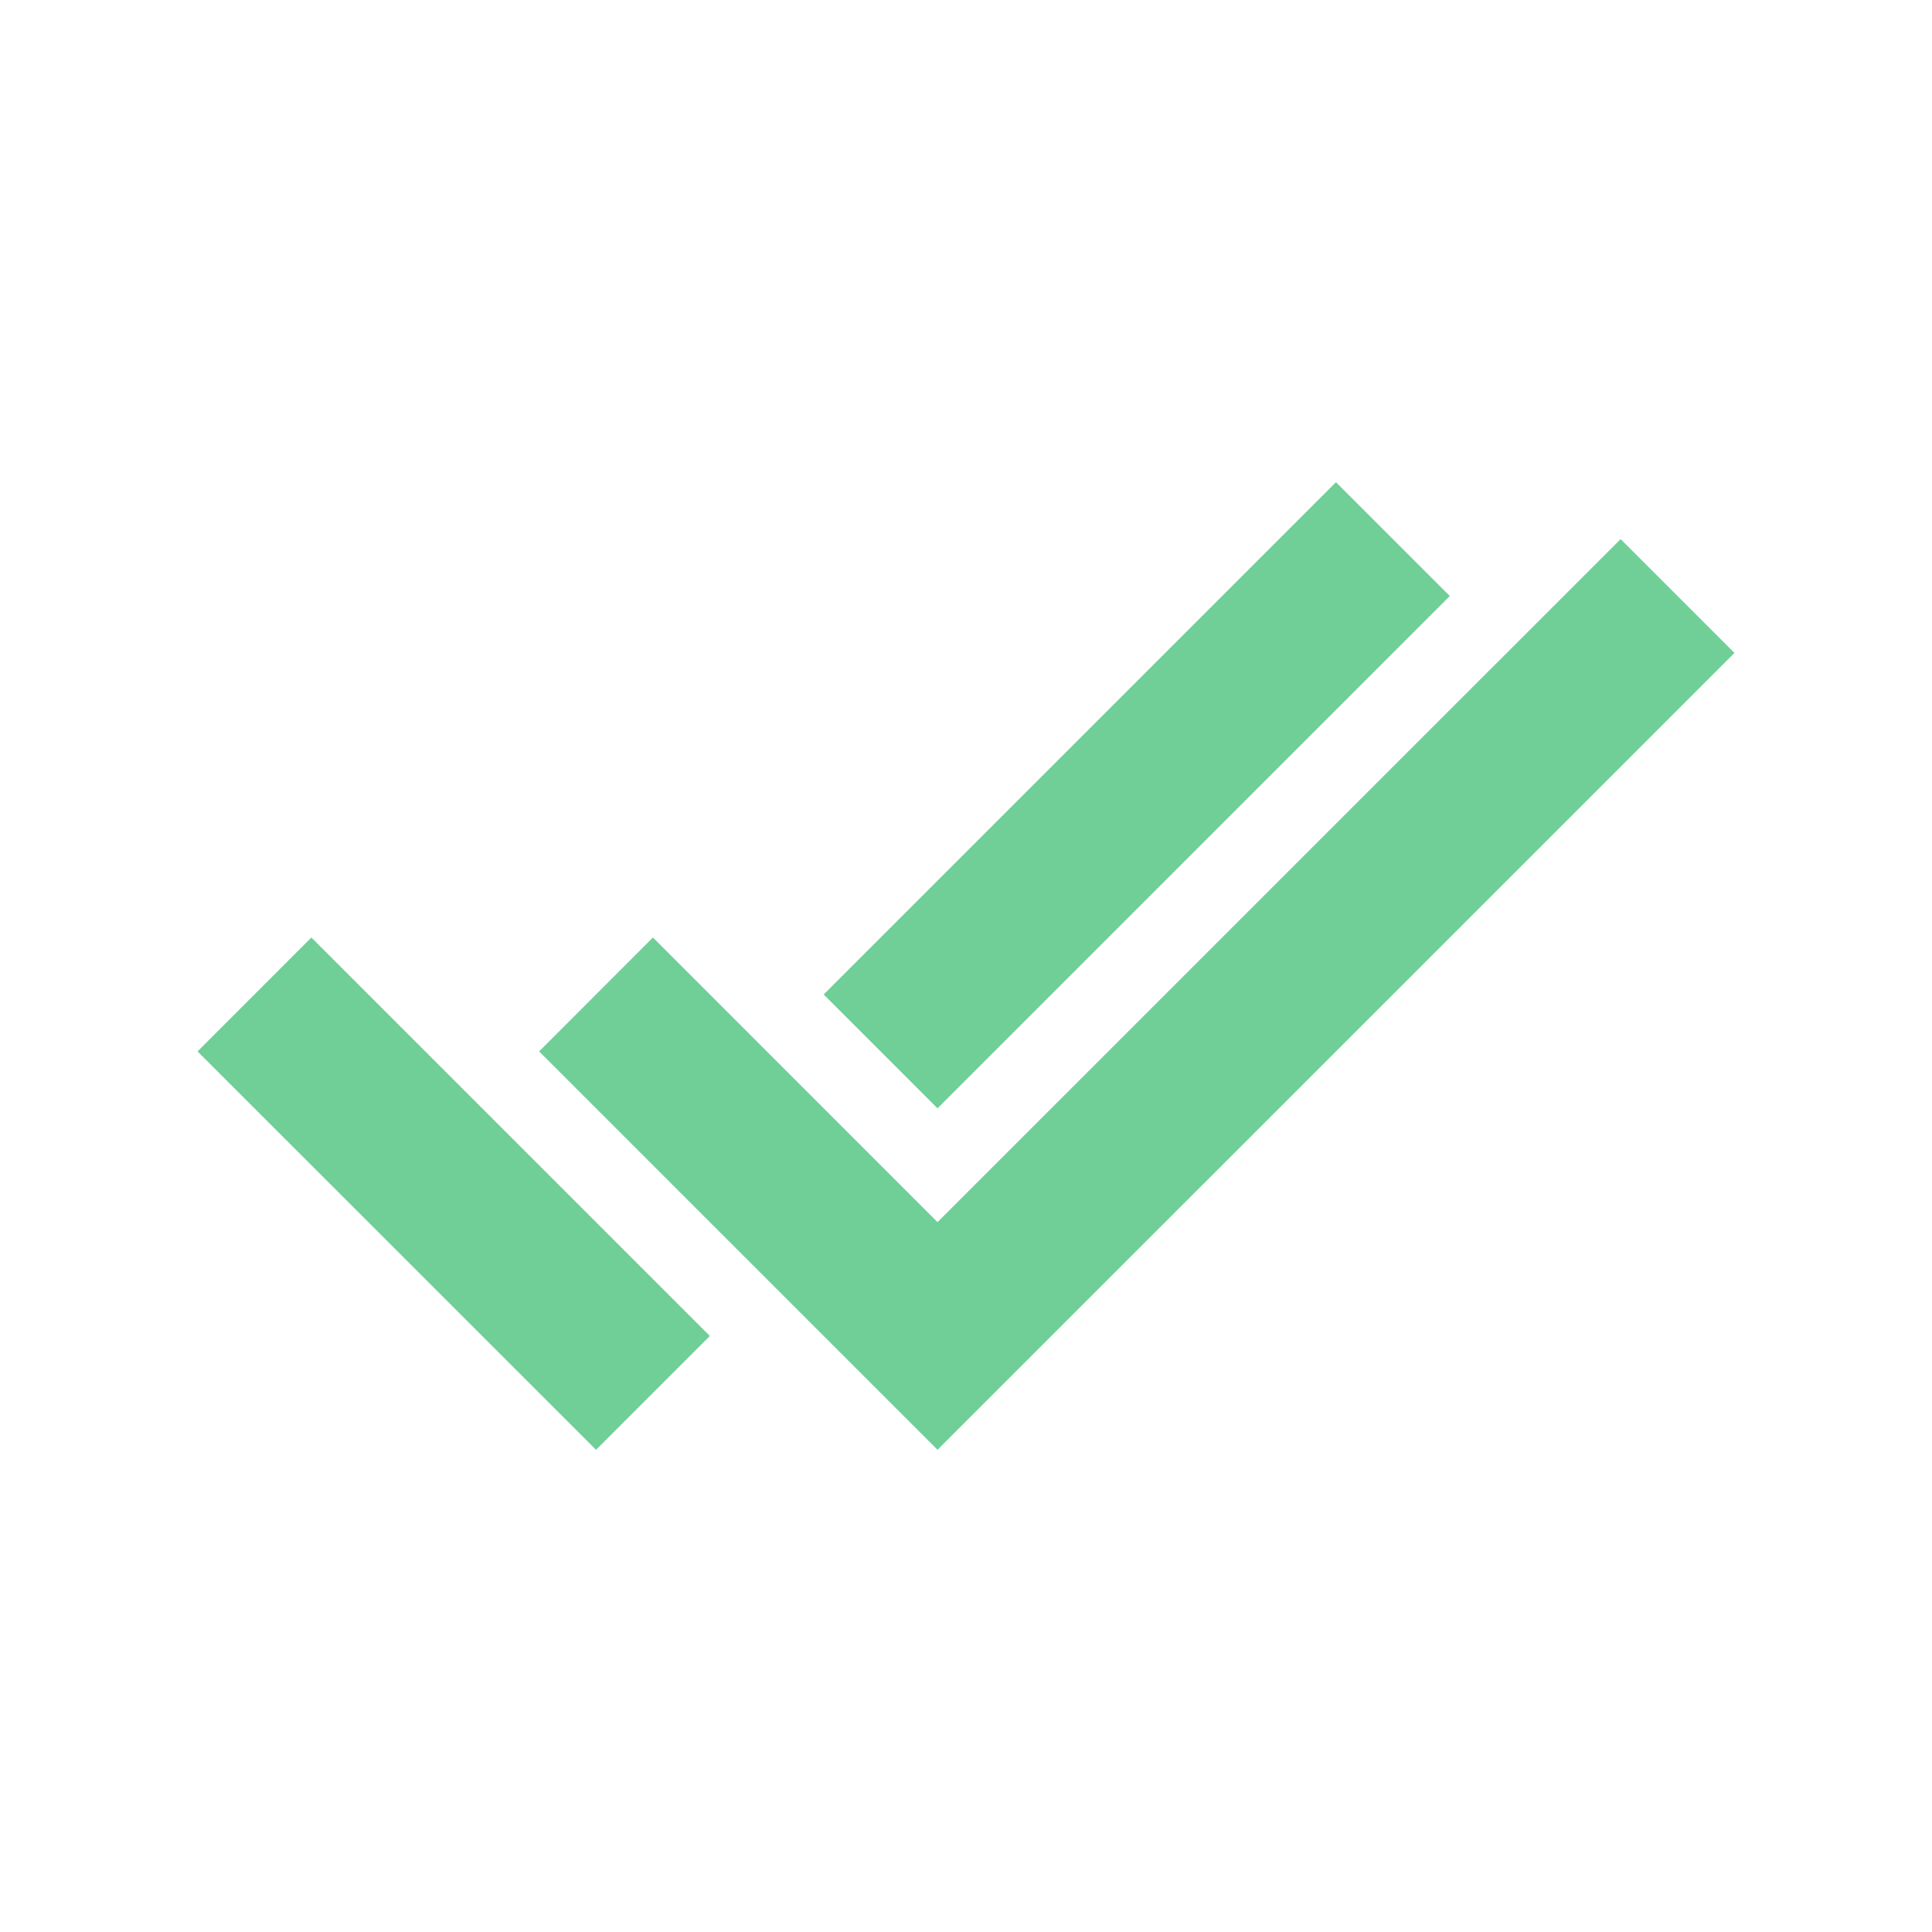
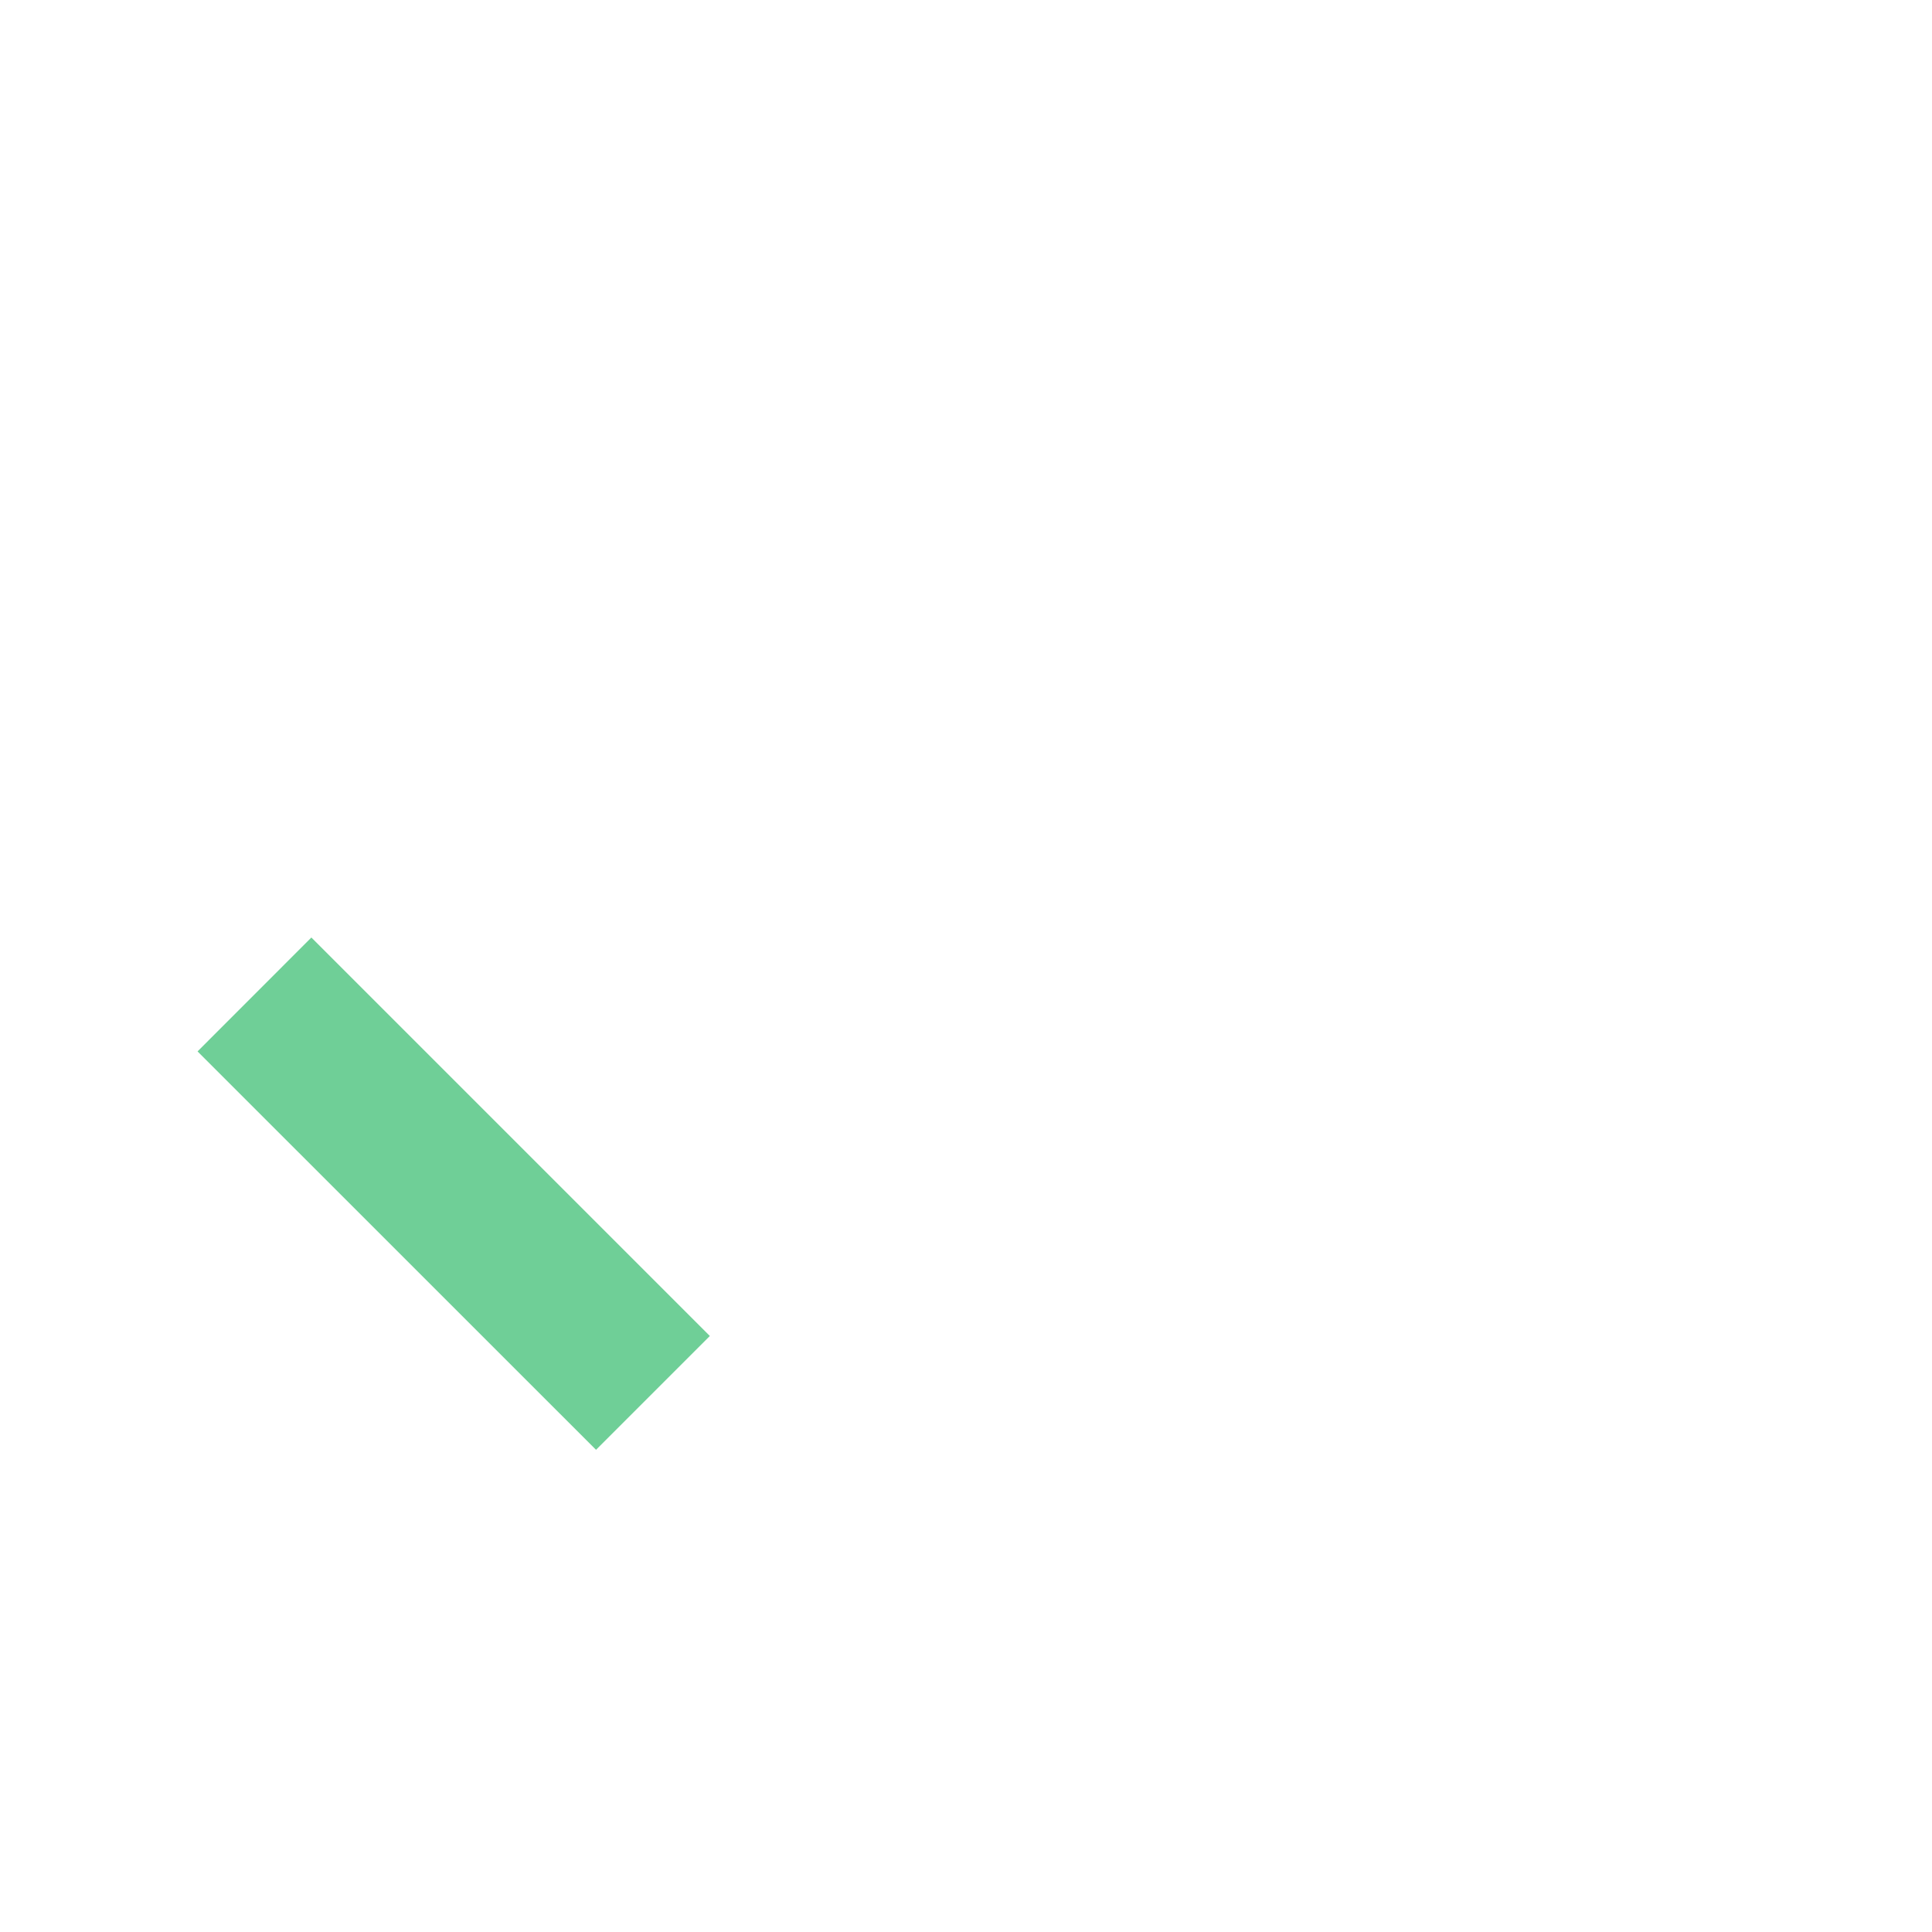
<svg xmlns="http://www.w3.org/2000/svg" width="24" height="24" viewBox="0 0 24 24" fill="none">
-   <path d="M10.232 12.354L16.596 5.99L18.01 7.404L11.646 13.768L10.232 12.354Z" fill="#6FCF97" />
  <path d="M8.818 16.596L3.868 11.646L2.454 13.061L7.404 18.01L8.818 16.596Z" fill="#6FCF97" />
-   <path d="M11.646 15.182L8.111 11.646L6.697 13.061L11.646 18.01L21.546 8.111L20.132 6.697L11.646 15.182Z" fill="#6FCF97" />
</svg>